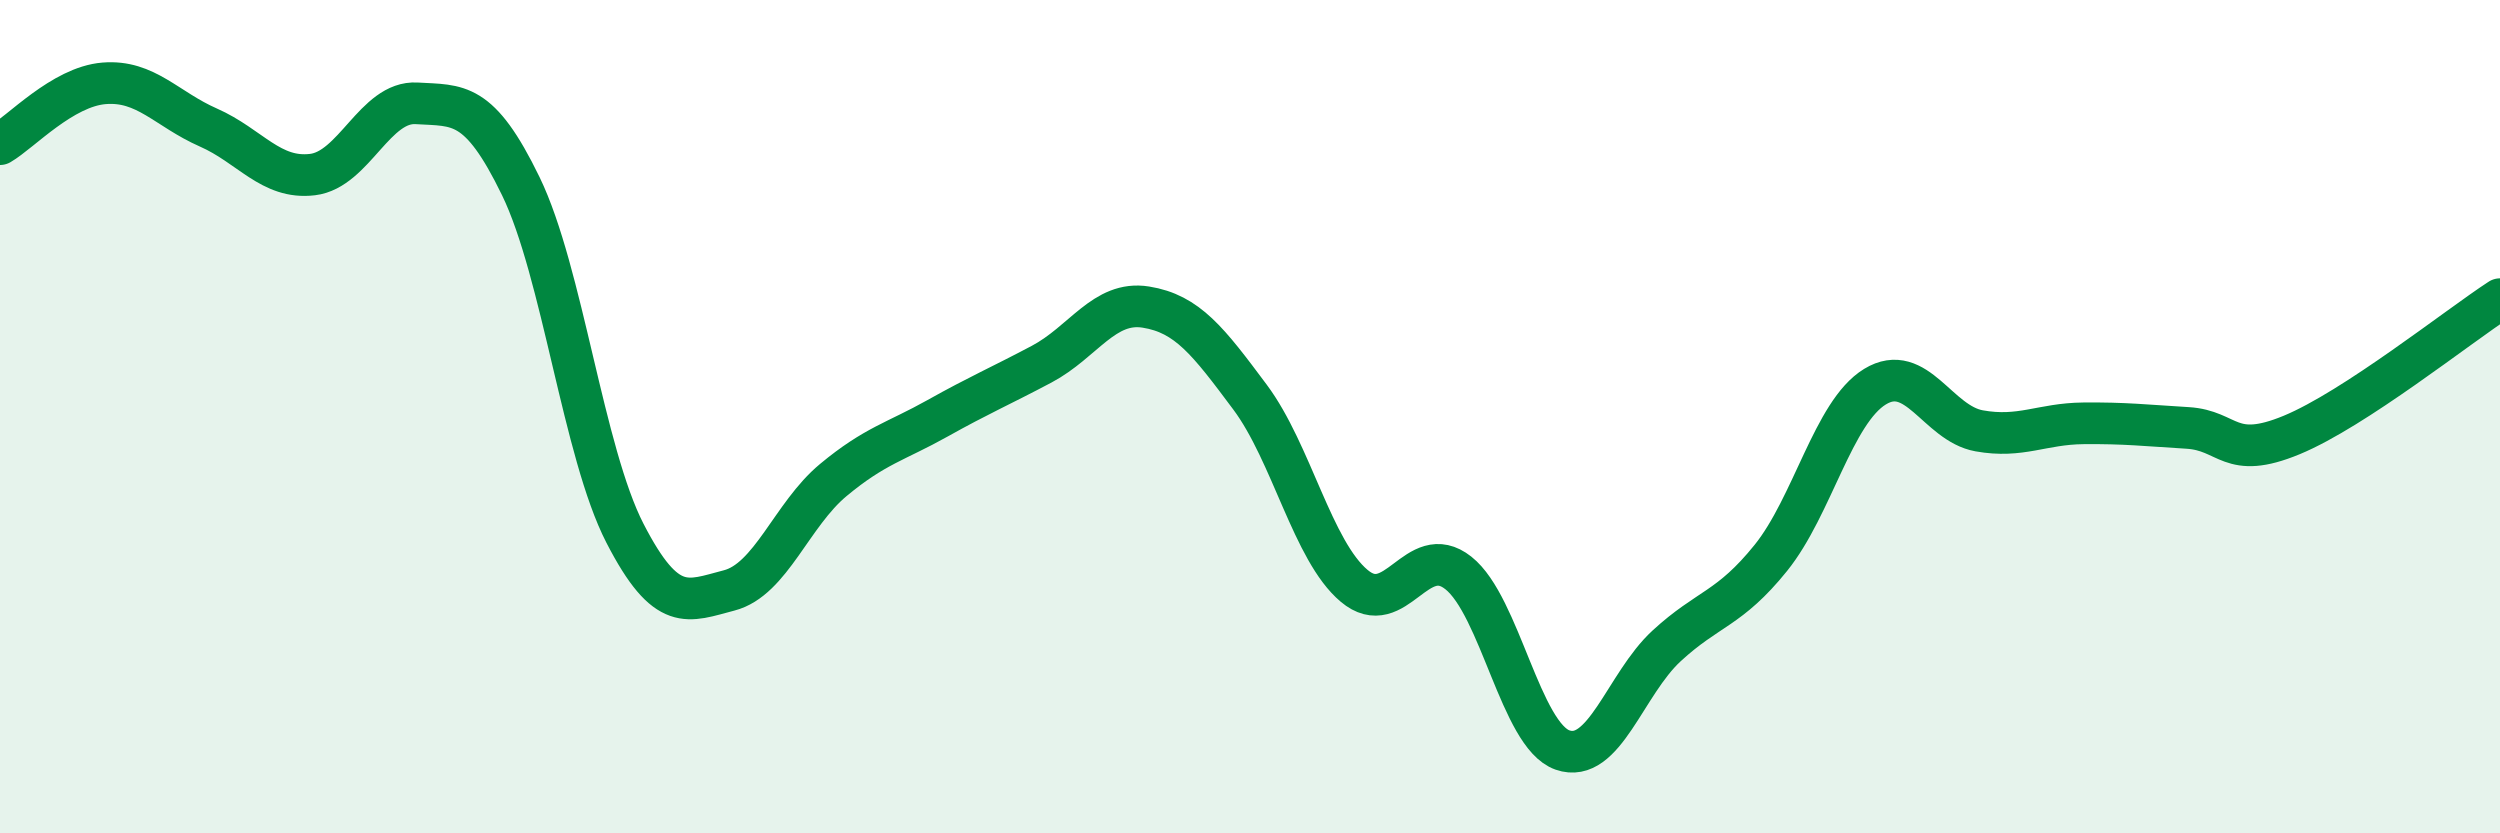
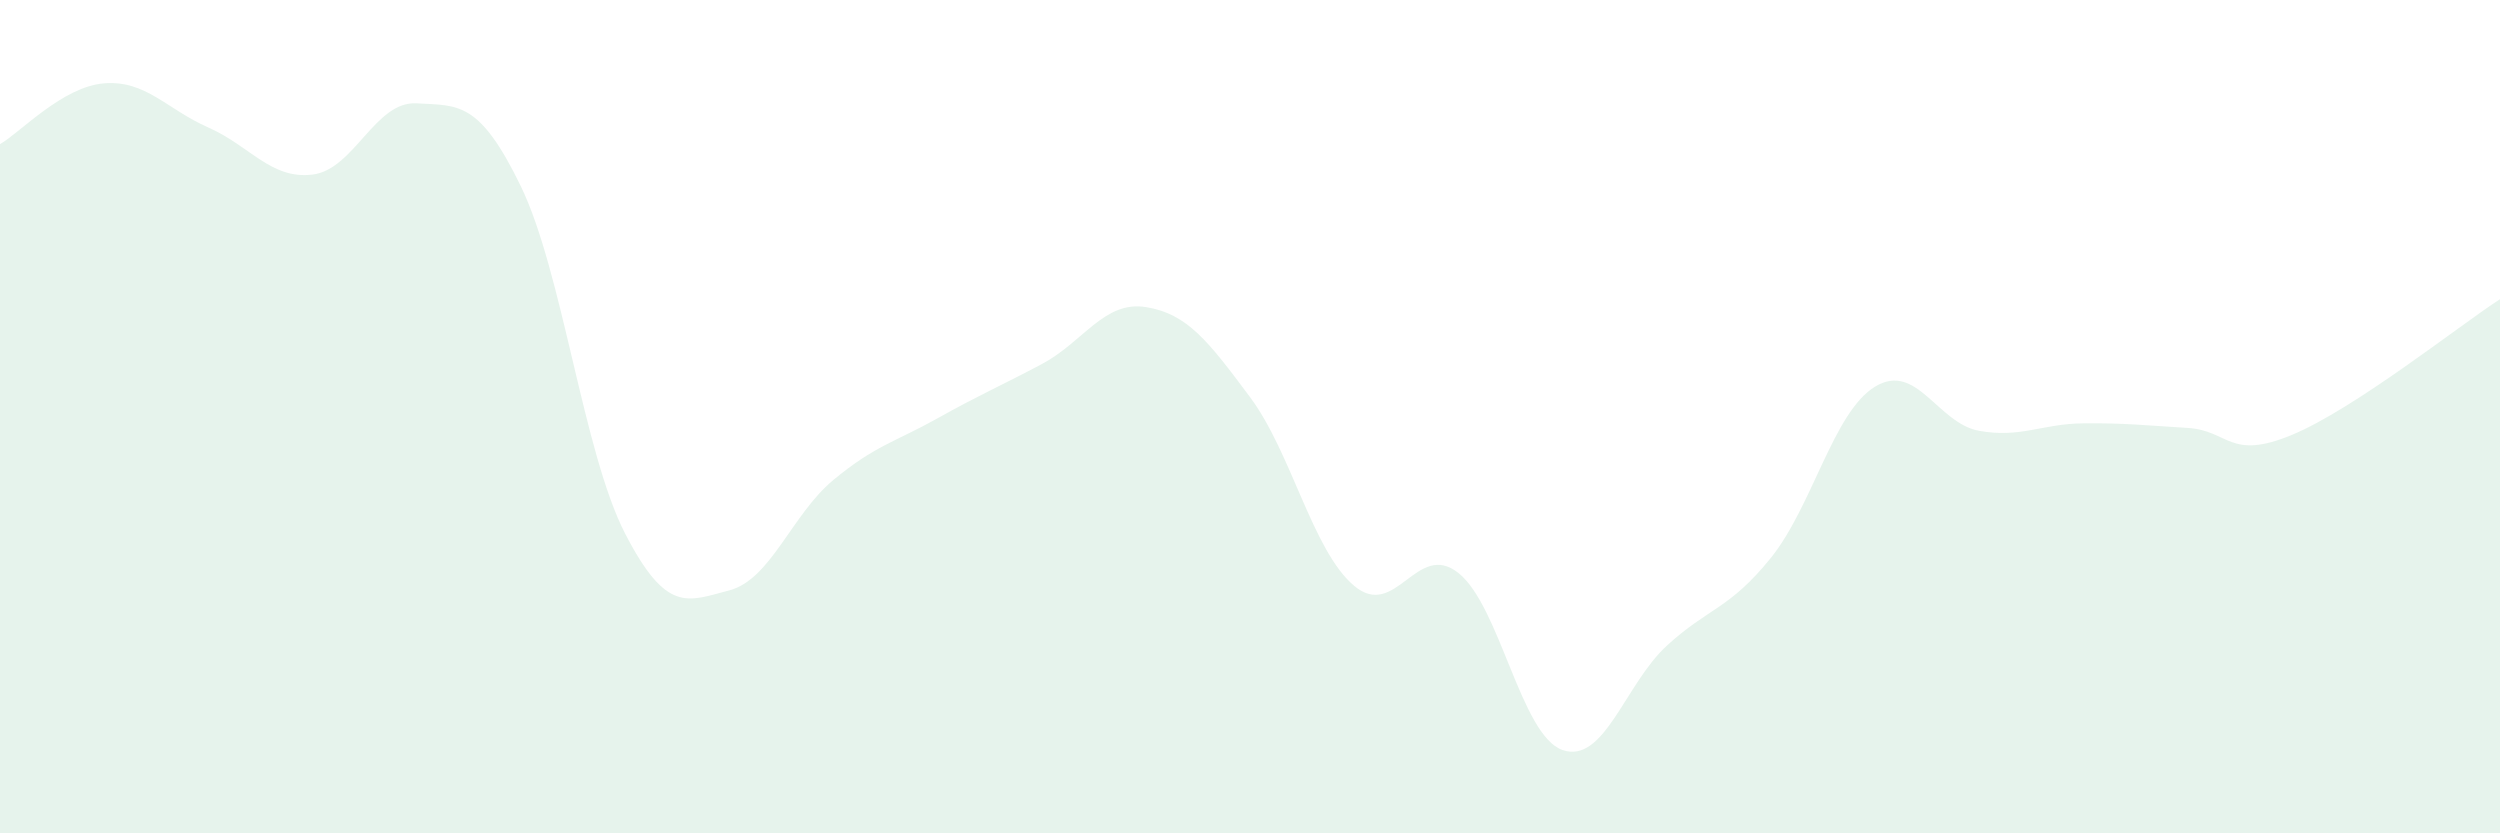
<svg xmlns="http://www.w3.org/2000/svg" width="60" height="20" viewBox="0 0 60 20">
  <path d="M 0,3.46 C 0.5,3.17 1.5,2.08 2.5,2 C 3.5,1.92 4,2.62 5,3.06 C 6,3.5 6.5,4.31 7.5,4.19 C 8.5,4.07 9,2.42 10,2.48 C 11,2.54 11.5,2.41 12.5,4.47 C 13.5,6.53 14,10.86 15,12.8 C 16,14.74 16.5,14.43 17.5,14.17 C 18.5,13.91 19,12.35 20,11.52 C 21,10.69 21.5,10.6 22.5,10.04 C 23.5,9.48 24,9.27 25,8.74 C 26,8.21 26.5,7.21 27.5,7.37 C 28.5,7.53 29,8.19 30,9.53 C 31,10.87 31.5,13.22 32.5,14.06 C 33.5,14.9 34,12.96 35,13.75 C 36,14.54 36.5,17.65 37.5,18 C 38.5,18.35 39,16.42 40,15.5 C 41,14.58 41.5,14.63 42.5,13.39 C 43.5,12.15 44,9.89 45,9.28 C 46,8.67 46.5,10.16 47.5,10.34 C 48.5,10.52 49,10.17 50,10.16 C 51,10.15 51.5,10.21 52.5,10.27 C 53.5,10.33 53.5,11.06 55,10.44 C 56.5,9.82 59,7.83 60,7.18L60 20L0 20Z" fill="#008740" opacity="0.1" stroke-linecap="round" stroke-linejoin="round" />
-   <path d="M 0,3.46 C 0.5,3.17 1.5,2.08 2.5,2 C 3.5,1.92 4,2.62 5,3.06 C 6,3.5 6.5,4.31 7.5,4.19 C 8.5,4.07 9,2.42 10,2.48 C 11,2.54 11.5,2.41 12.5,4.47 C 13.5,6.53 14,10.86 15,12.8 C 16,14.74 16.5,14.43 17.5,14.17 C 18.5,13.91 19,12.35 20,11.52 C 21,10.69 21.5,10.6 22.5,10.04 C 23.5,9.48 24,9.27 25,8.74 C 26,8.21 26.5,7.21 27.5,7.37 C 28.5,7.53 29,8.19 30,9.53 C 31,10.87 31.5,13.22 32.5,14.06 C 33.5,14.9 34,12.96 35,13.75 C 36,14.54 36.5,17.65 37.5,18 C 38.5,18.35 39,16.42 40,15.5 C 41,14.58 41.5,14.63 42.5,13.39 C 43.5,12.15 44,9.89 45,9.28 C 46,8.67 46.5,10.16 47.5,10.34 C 48.5,10.52 49,10.17 50,10.16 C 51,10.15 51.5,10.21 52.5,10.27 C 53.5,10.33 53.5,11.06 55,10.44 C 56.5,9.82 59,7.83 60,7.18" stroke="#008740" stroke-width="1" fill="none" stroke-linecap="round" stroke-linejoin="round" />
</svg>